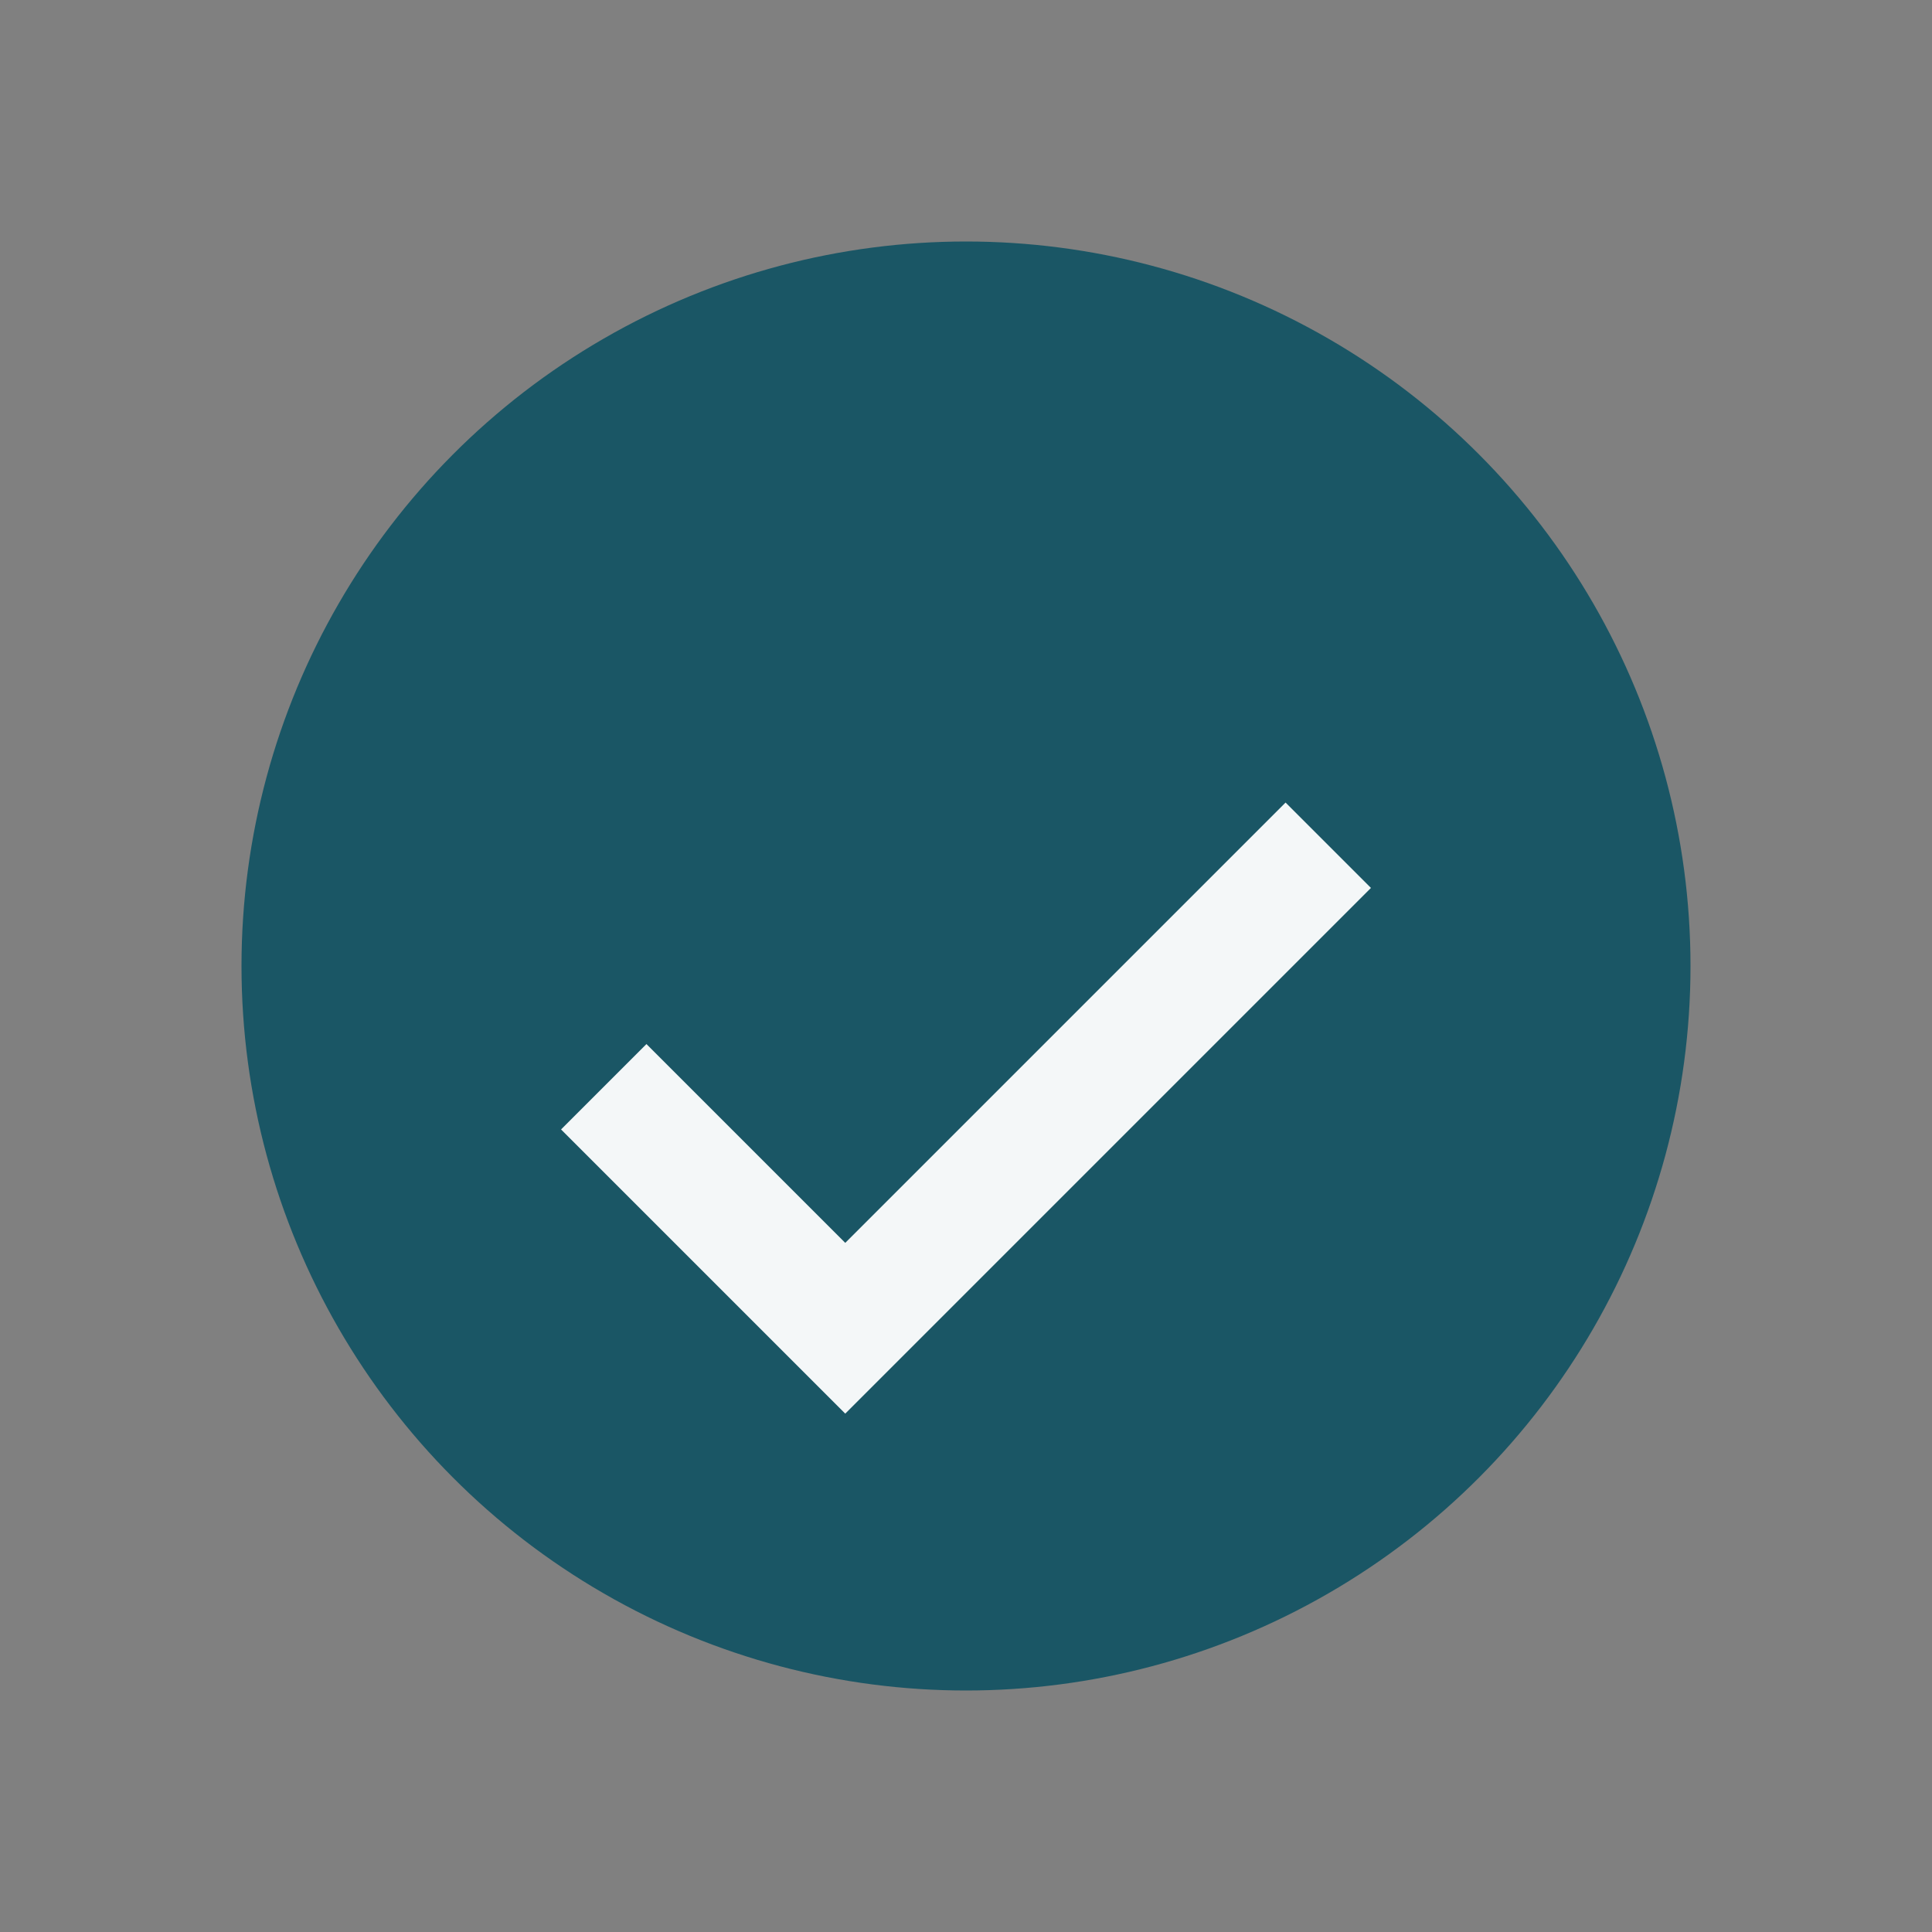
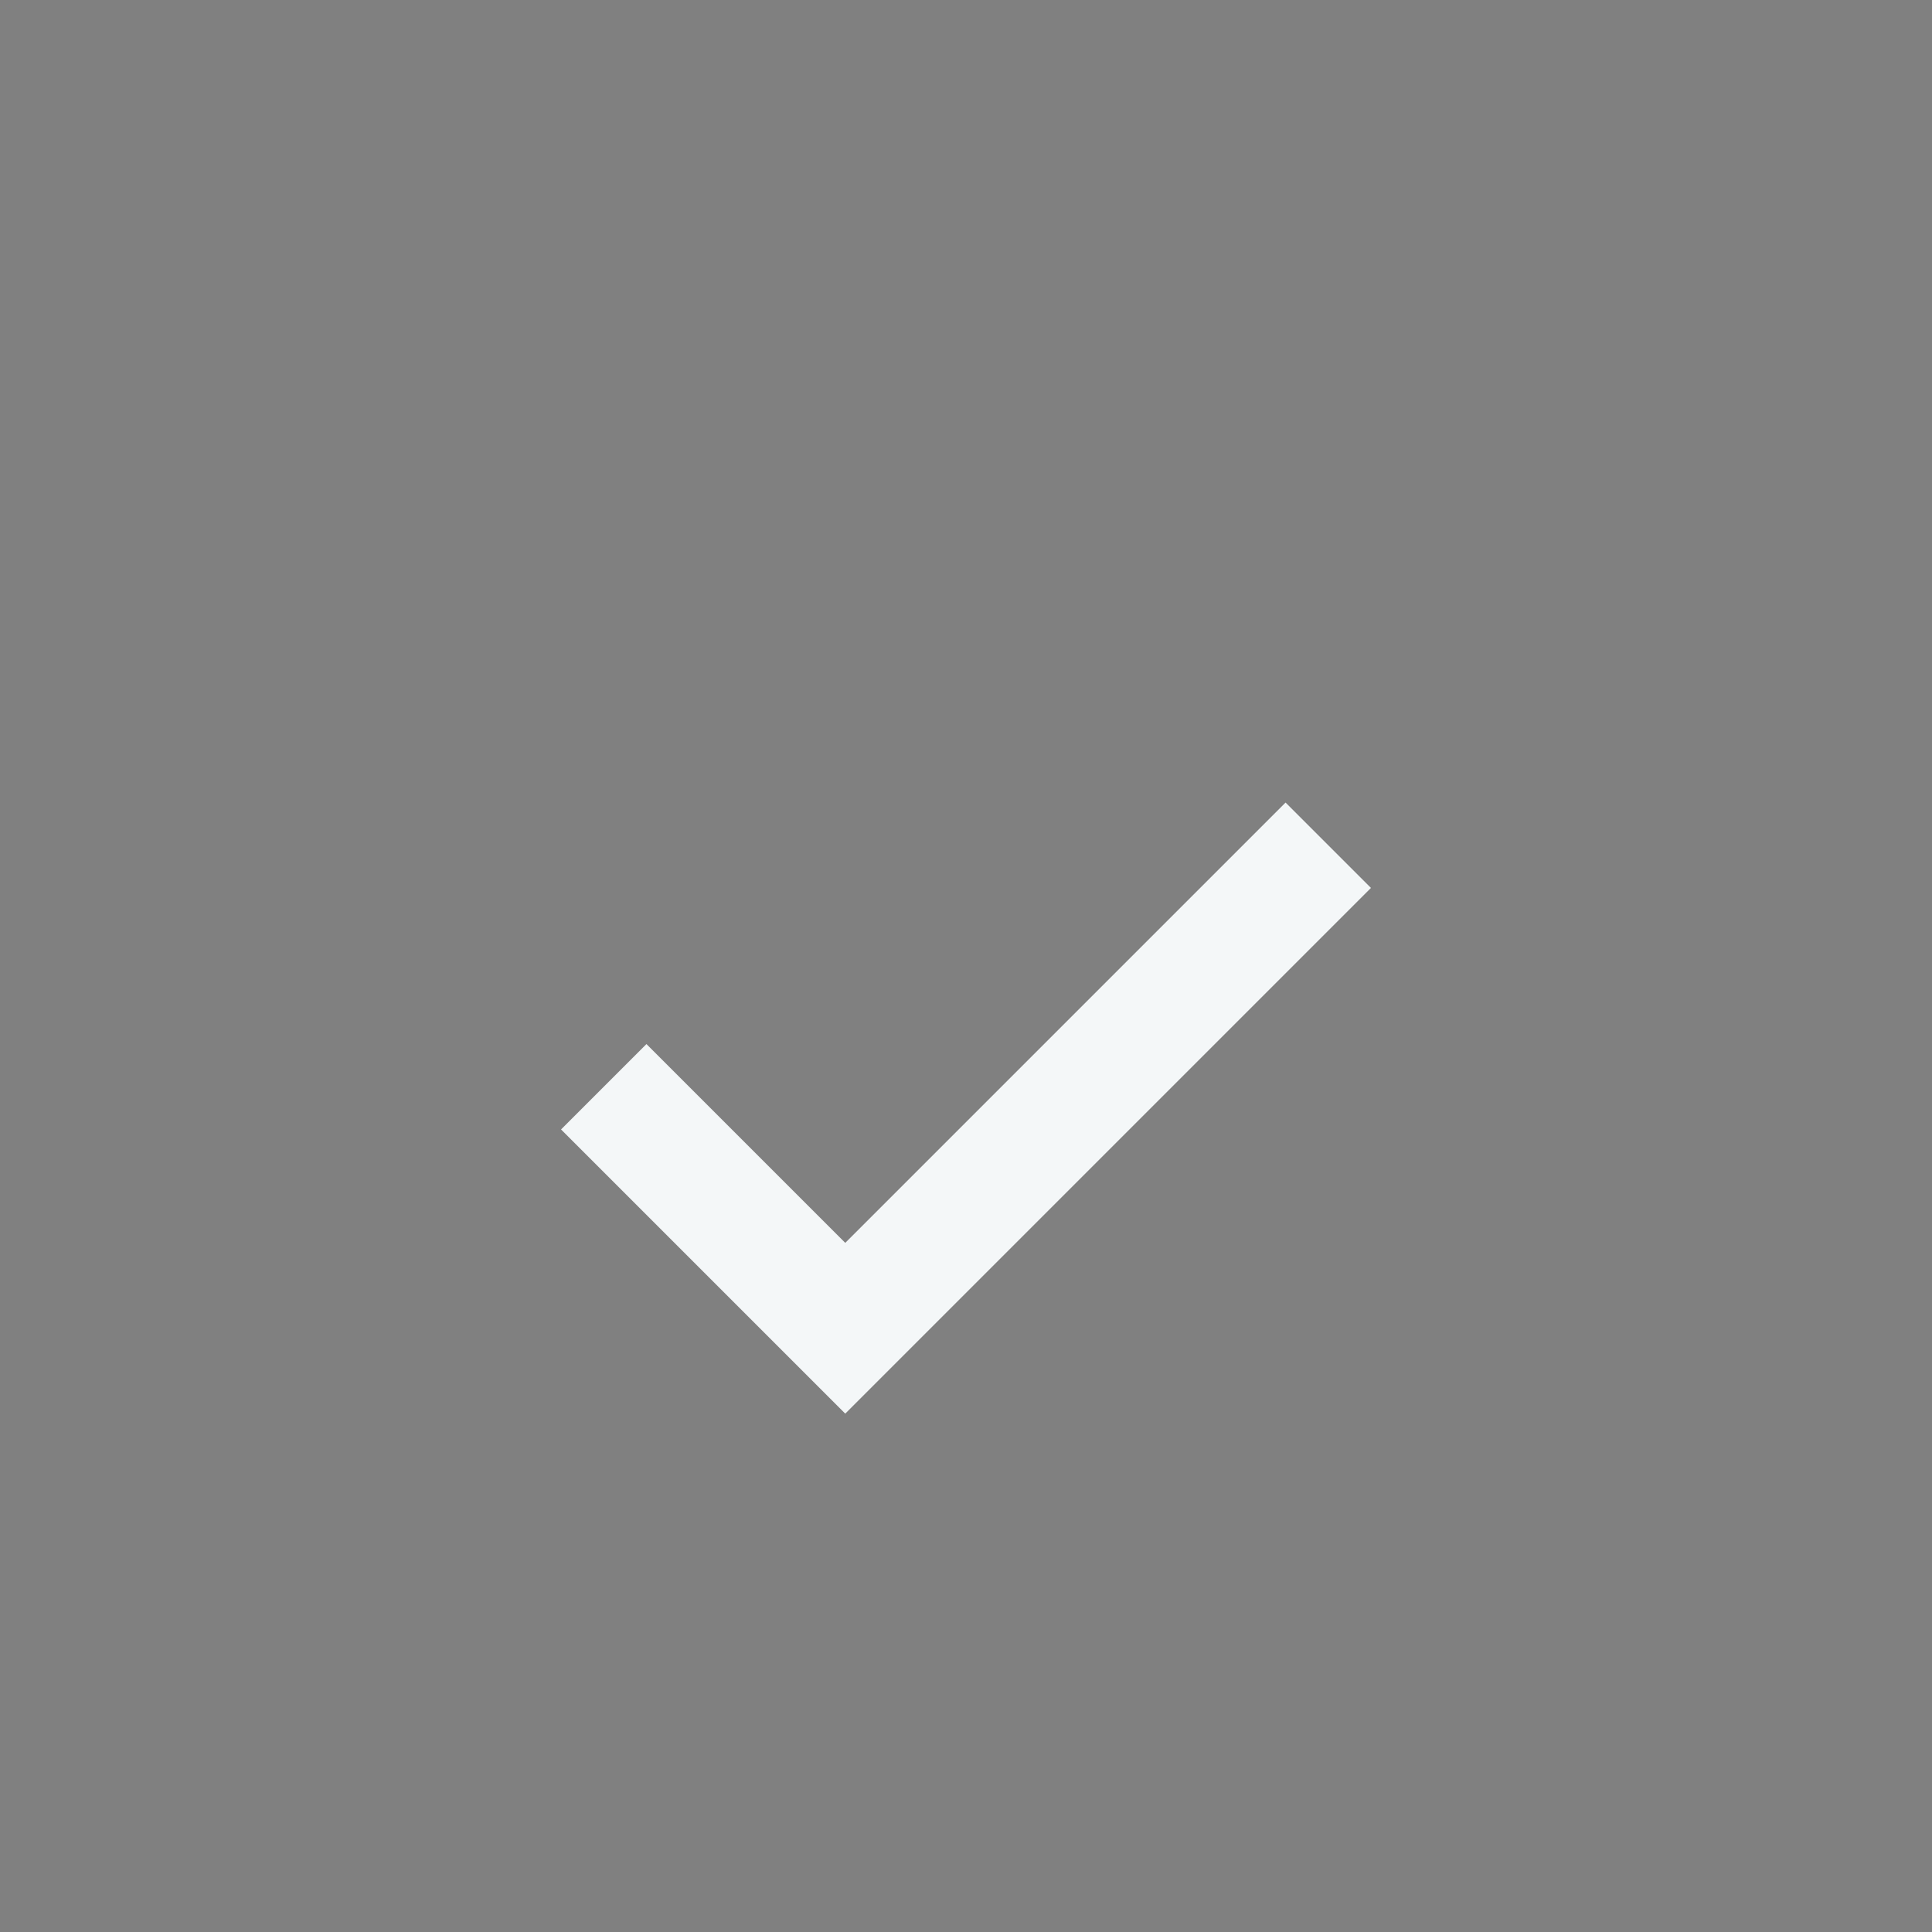
<svg xmlns="http://www.w3.org/2000/svg" width="32" height="32" viewBox="0 0 32 32">
  <rect x="0" y="0" width="32" height="32" fill="#808080" stroke="none" />
-   <circle cx="16" cy="16" r="12" fill="#1A5665" />
  <path d="M10 18l4 4 8-8" fill="none" stroke="#F4F7F8" stroke-width="2" />
</svg>